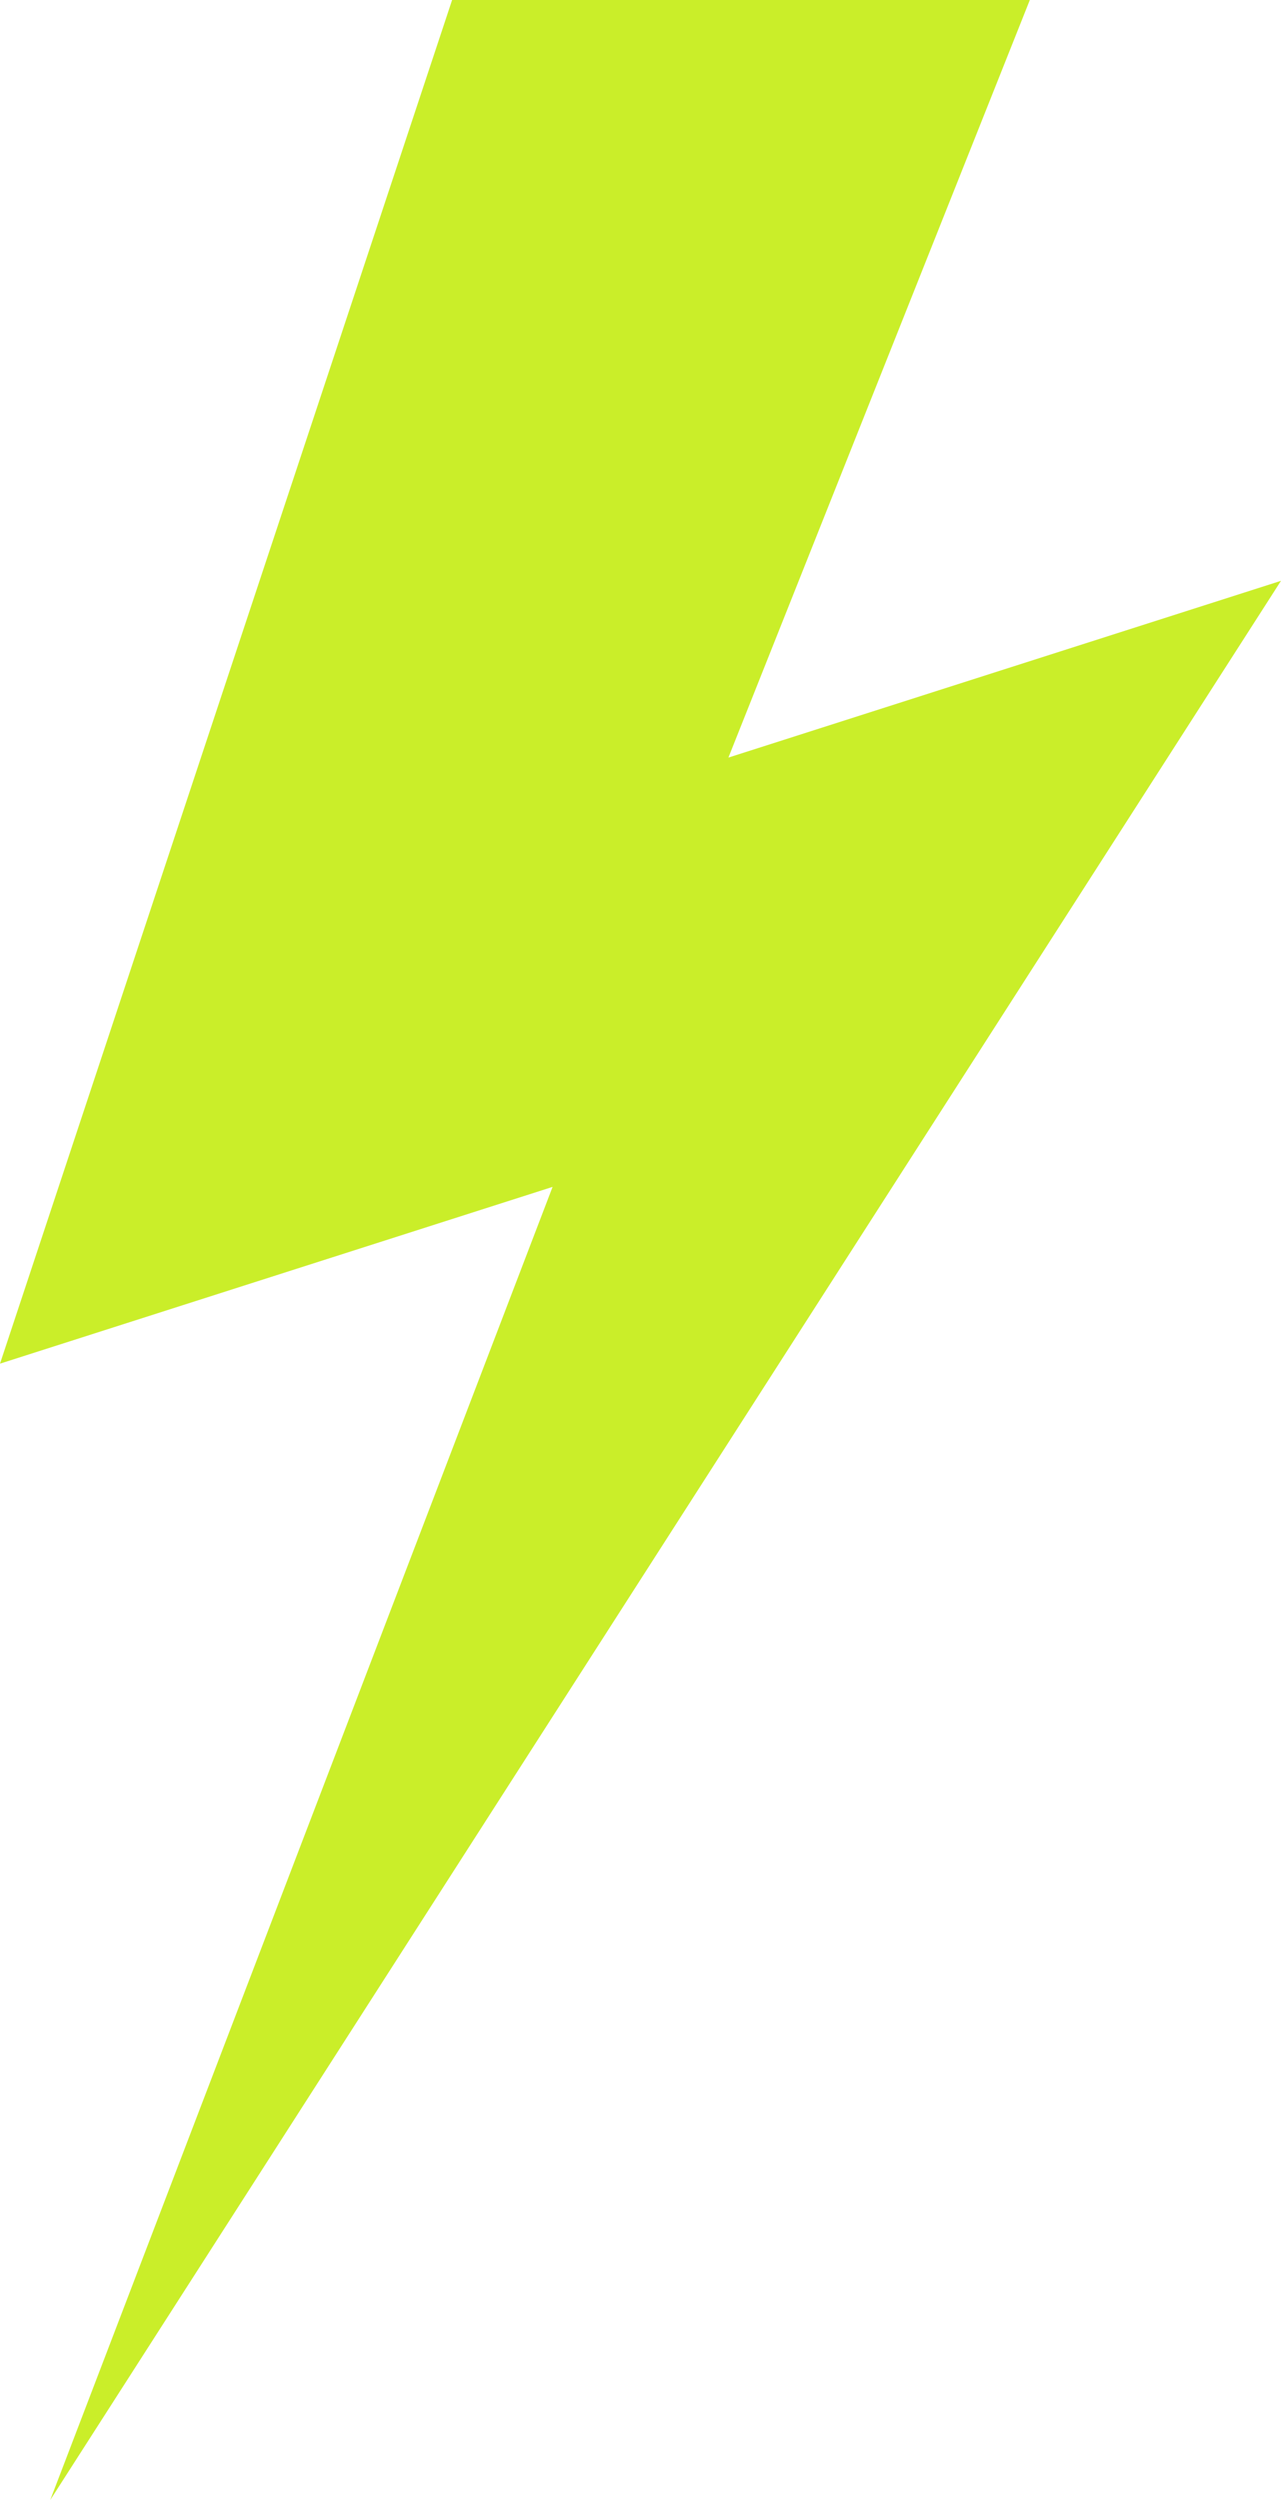
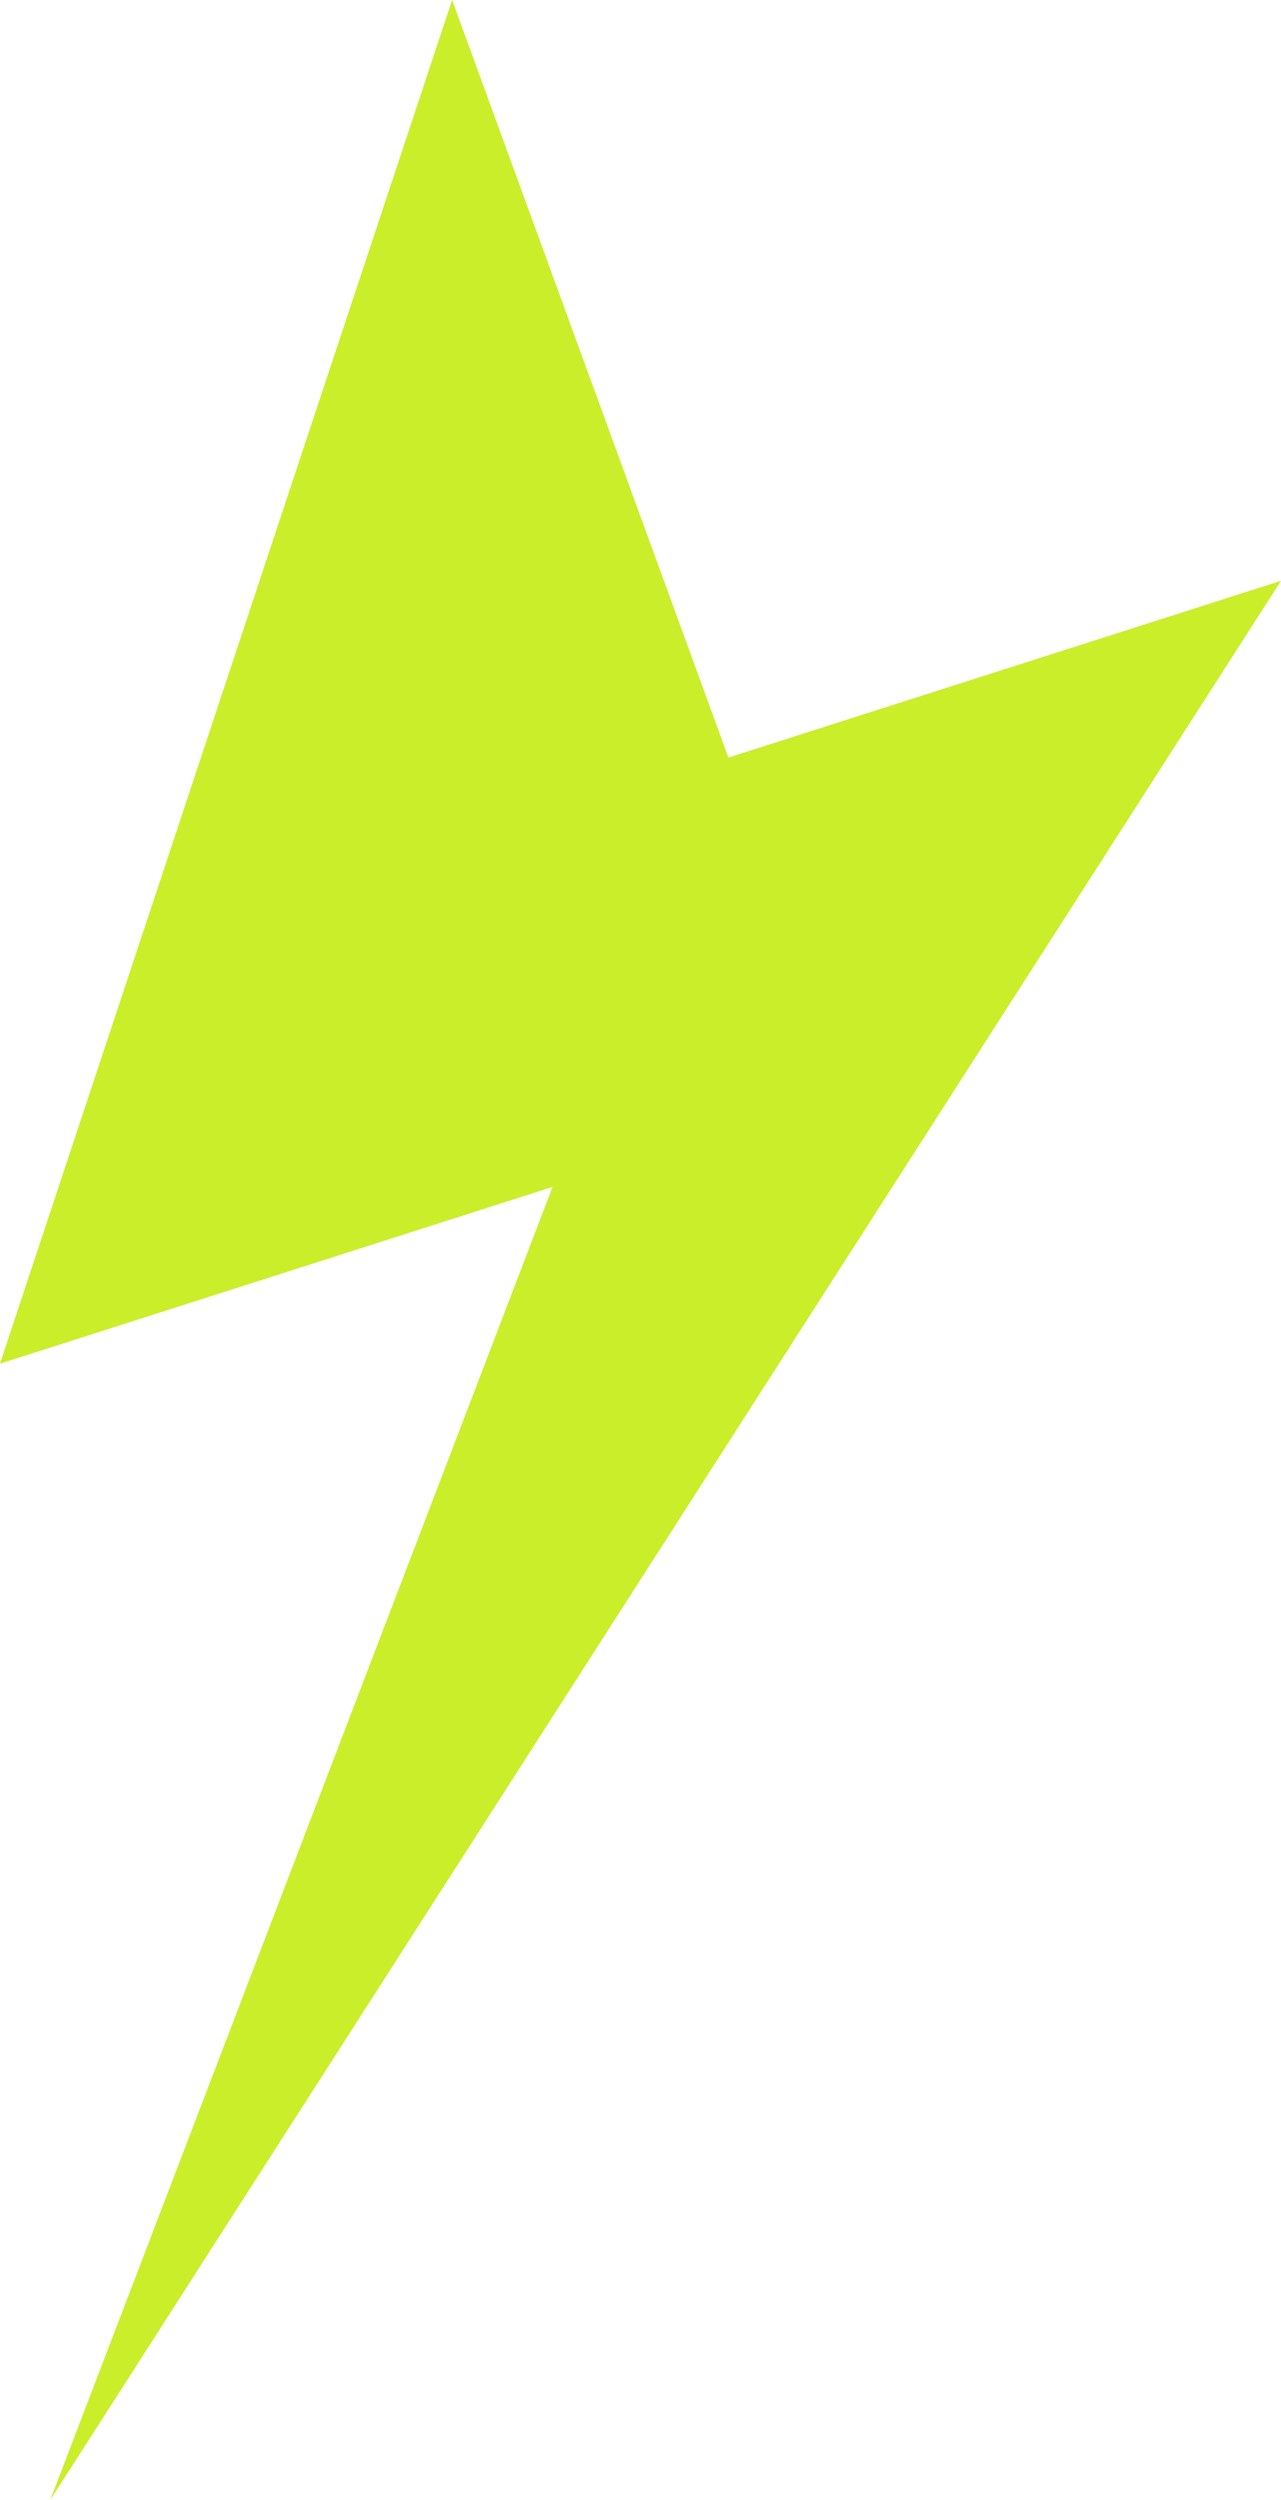
<svg xmlns="http://www.w3.org/2000/svg" width="82" height="160" viewBox="0 0 82 160" fill="none">
-   <path d="M0 87.273L28.941 0L65.922 0L46.627 48.485L82 37.172L3.216 160L35.373 75.96L0 87.273Z" fill="#CAEE29" />
+   <path d="M0 87.273L28.941 0L46.627 48.485L82 37.172L3.216 160L35.373 75.96L0 87.273Z" fill="#CAEE29" />
</svg>